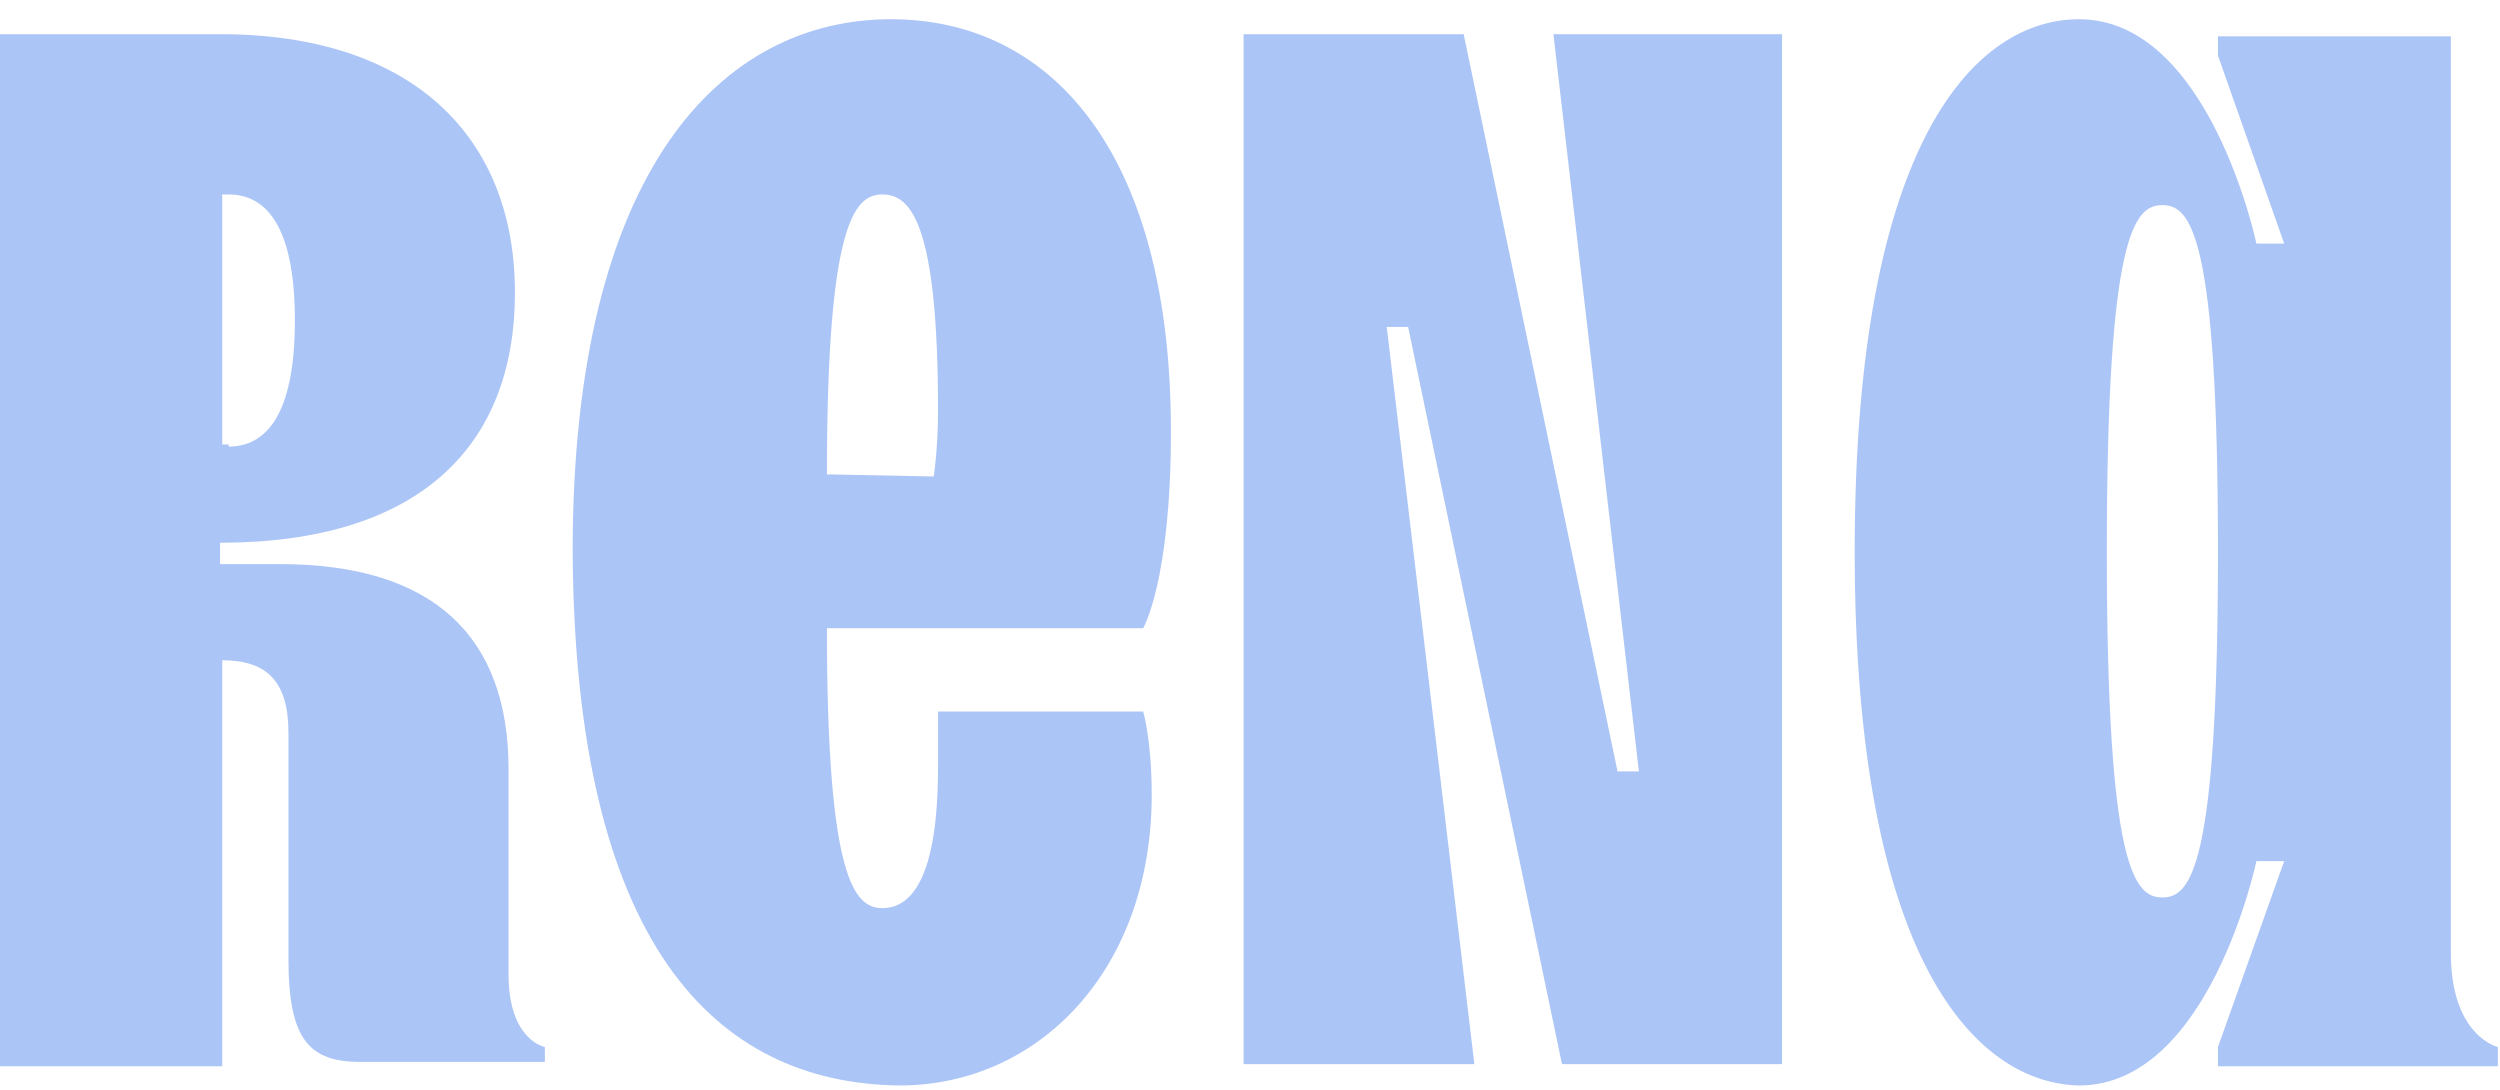
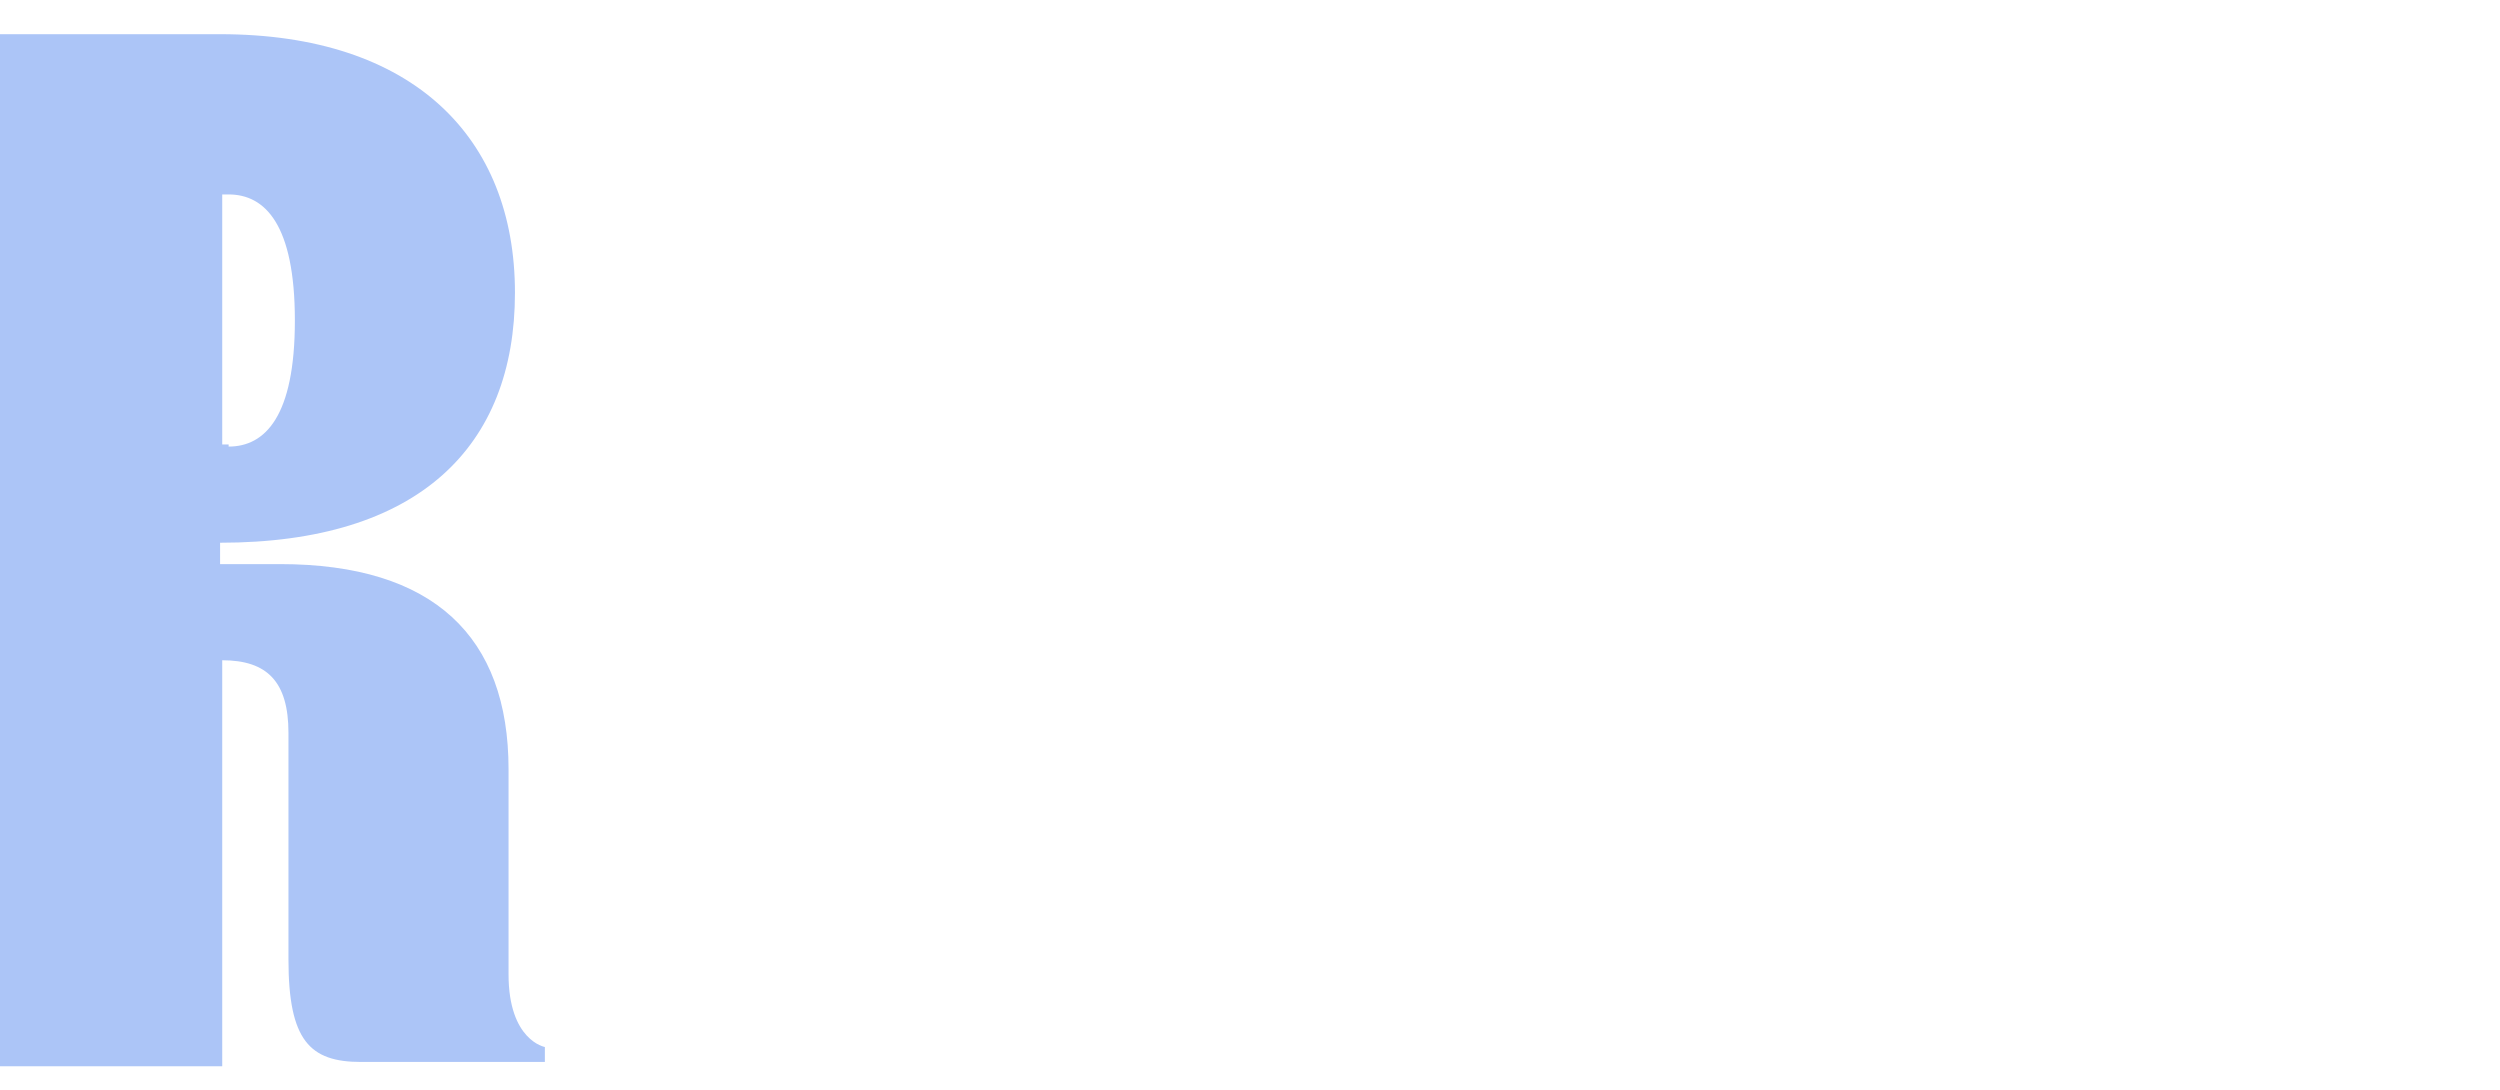
<svg xmlns="http://www.w3.org/2000/svg" id="Ebene_1" x="0px" y="0px" viewBox="0 0 117 51" style="enable-background:new 0 0 117 51;" xml:space="preserve">
  <style type="text/css">	.st0{fill:#ACC5F7;}</style>
  <path class="st0" d="M0,1.6h10.3c9,0,13.8,4.8,13.8,12.1c0,7.2-4.5,11.7-13.8,11.7v1h2.8c7.2,0,10.7,3.4,10.7,9.6v9.6 c0,3.1,1.7,3.4,1.7,3.4v0.7h-8.6c-2.4,0-3.4-1-3.4-4.8V34.3c0-2.4-1-3.4-3.1-3.4v19H0V1.6z M10.7,20.9c1.7,0,3.1-1.4,3.1-5.9 c0-4.5-1.4-5.9-3.1-5.9h-0.3v11.7H10.7z" />
-   <path class="st0" d="M26.8,25.8c0-17.9,7-24.9,14.9-24.9c7.4,0,13.1,6.1,13.1,19.3c0,7-1.3,9.2-1.3,9.2H38.7 c0,11.8,1.3,13.1,2.6,13.1c1.3,0,2.6-1.3,2.6-6.6v-2.6h9.6c0,0,0.4,1.3,0.4,3.9c0,8.2-5.3,13.6-11.8,13.6 C33.4,50.7,26.9,44.1,26.8,25.8L26.8,25.8z M43.7,22.3c0,0,0.2-1.3,0.2-3.1c0-8.8-1.3-10.1-2.6-10.1s-2.6,1.3-2.6,13.1L43.7,22.3 L43.7,22.3z" />
-   <path class="st0" d="M58.2,1.6h10.3l7.2,34.5h1L72.7,1.6h10.7v48.2H73.1l-7.2-34.5h-1l4.1,34.5H58.2V1.6z" />
-   <path class="st0" d="M86.8,25.8c0-19.3,5.7-24.9,10.5-24.9c6.1,0,8.3,10.5,8.3,10.5h1.3l-3.1-8.8V1.7h10.9v42.9 c0,3.9,2.2,4.4,2.2,4.4v0.9h-13.1V49l3.1-8.7h-1.3c0,0-2.2,10.5-8.3,10.5C92.5,50.7,86.8,45,86.8,25.8z M103.8,25.8 c0-14.9-1.3-16.2-2.6-16.2c-1.3,0-2.6,1.3-2.6,16.2S99.9,42,101.2,42C102.5,42,103.8,40.7,103.8,25.8z" />
</svg>